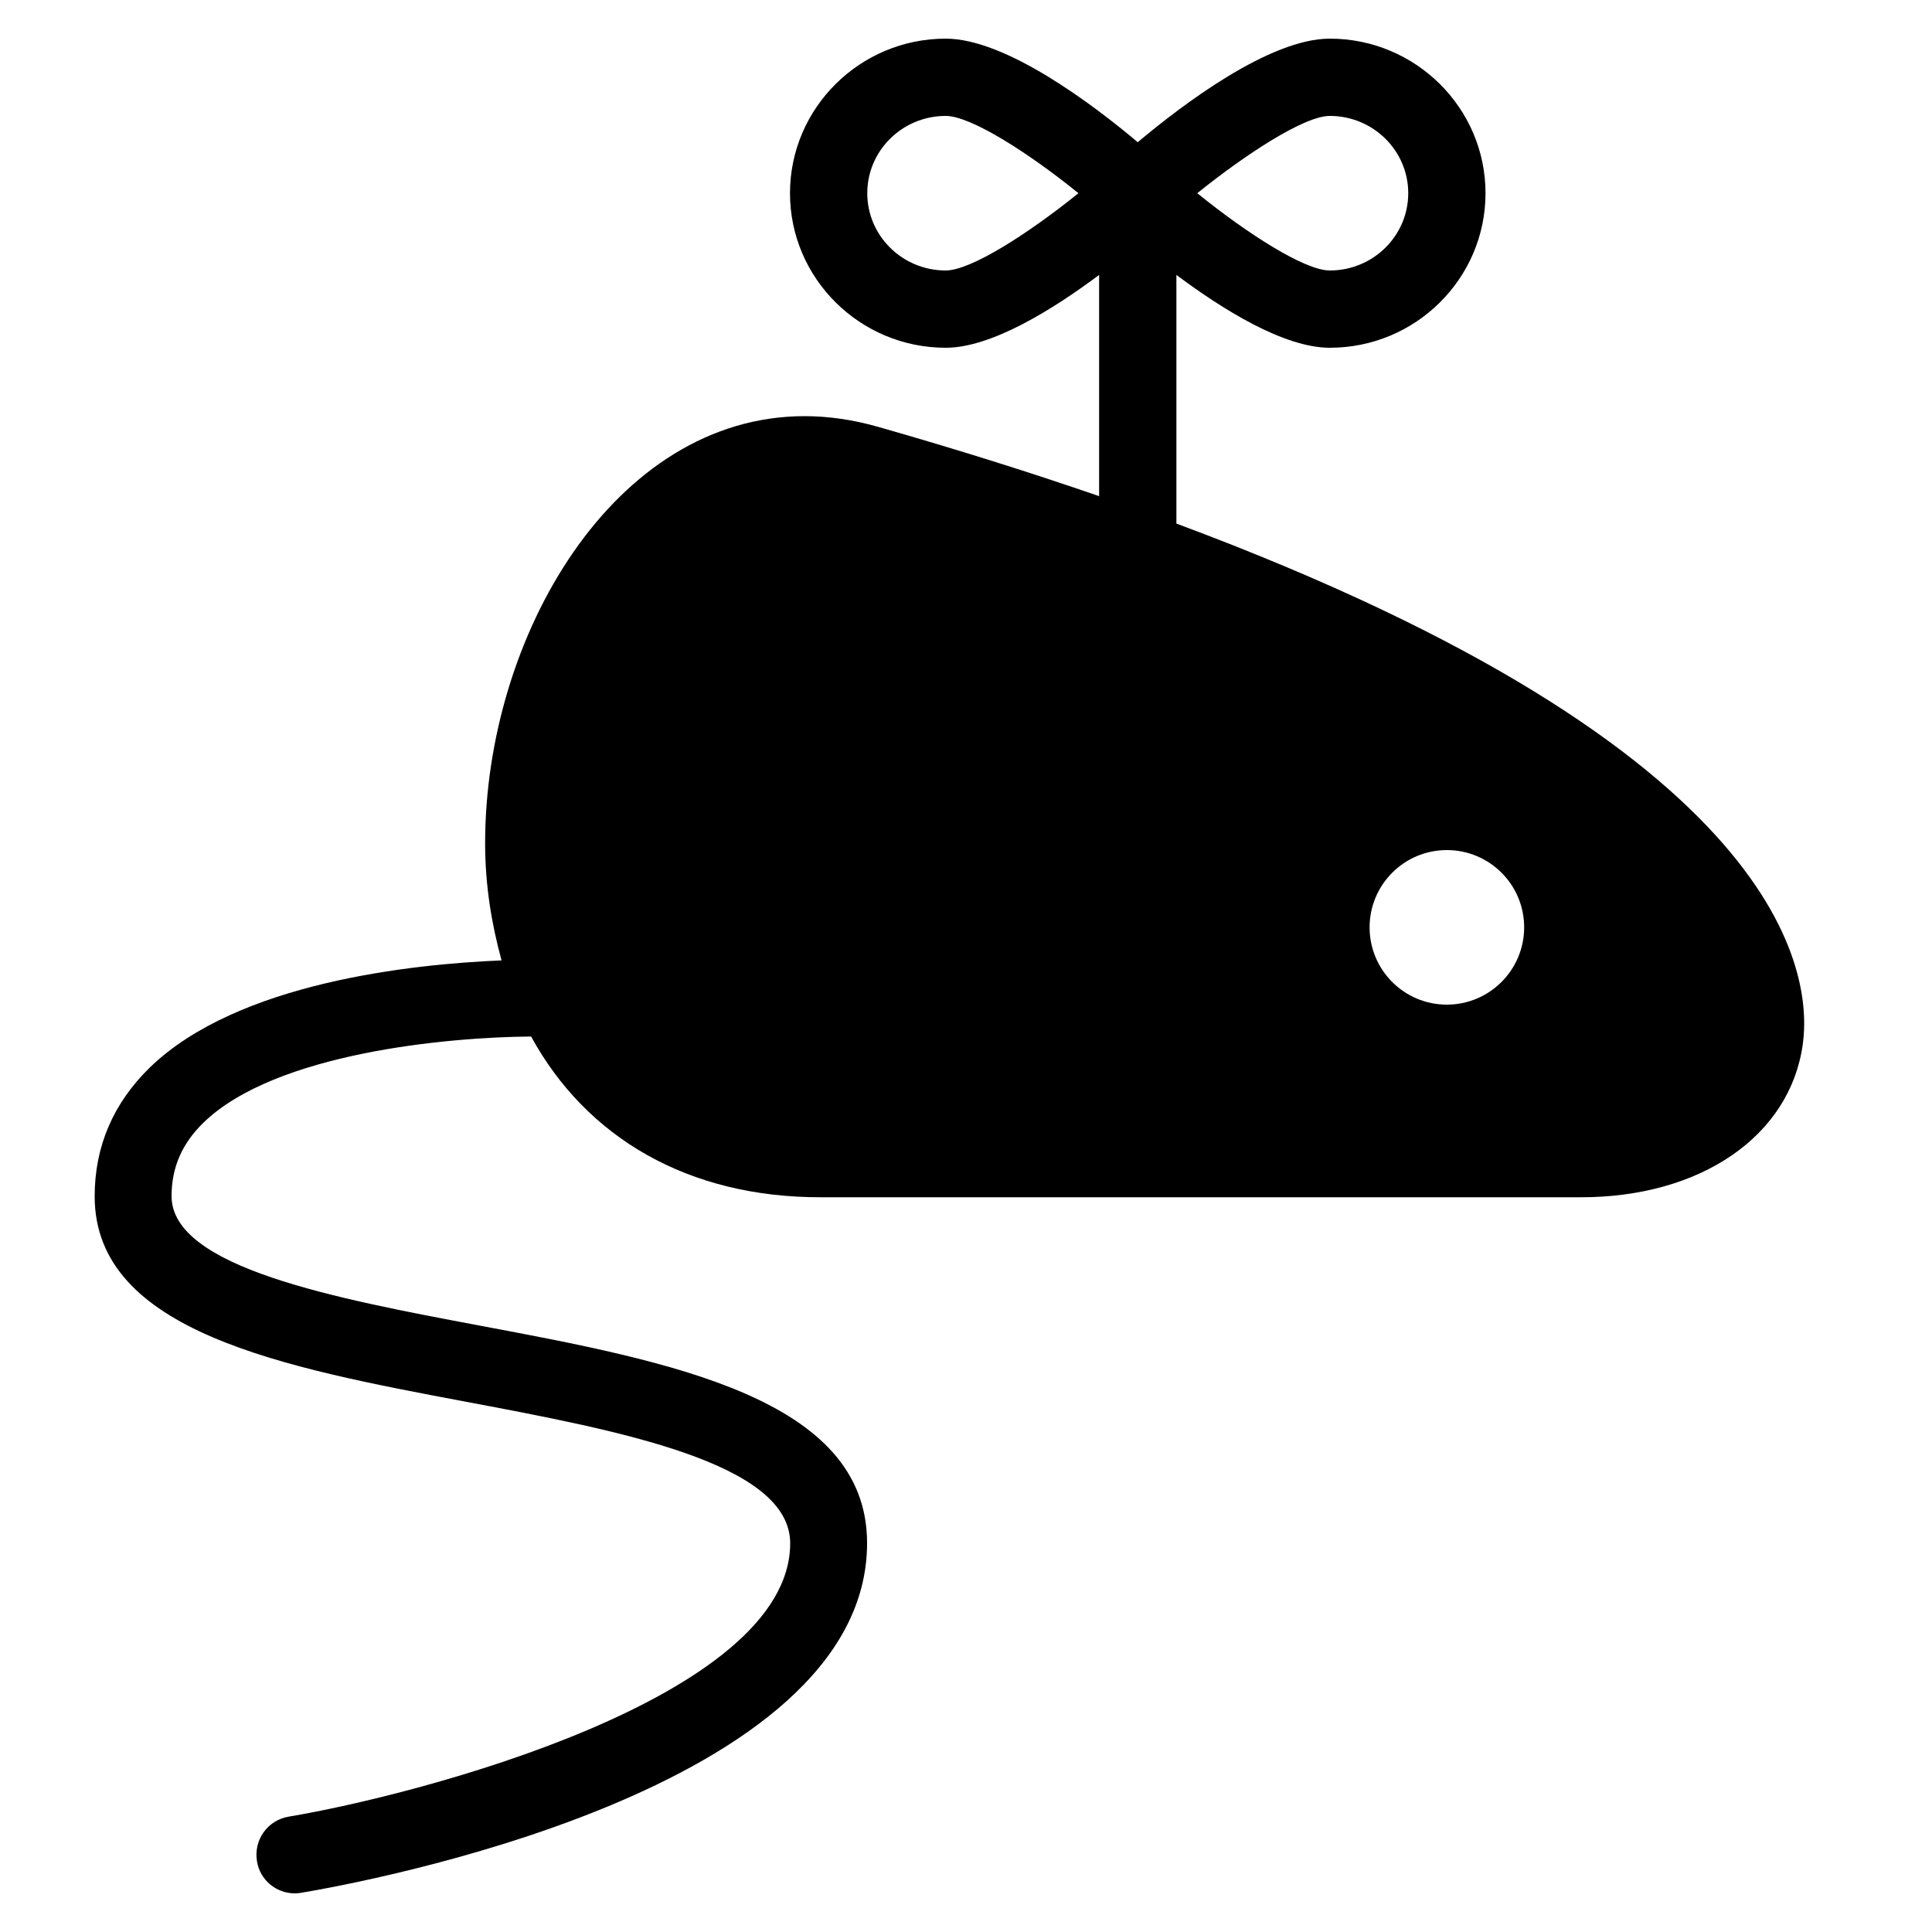
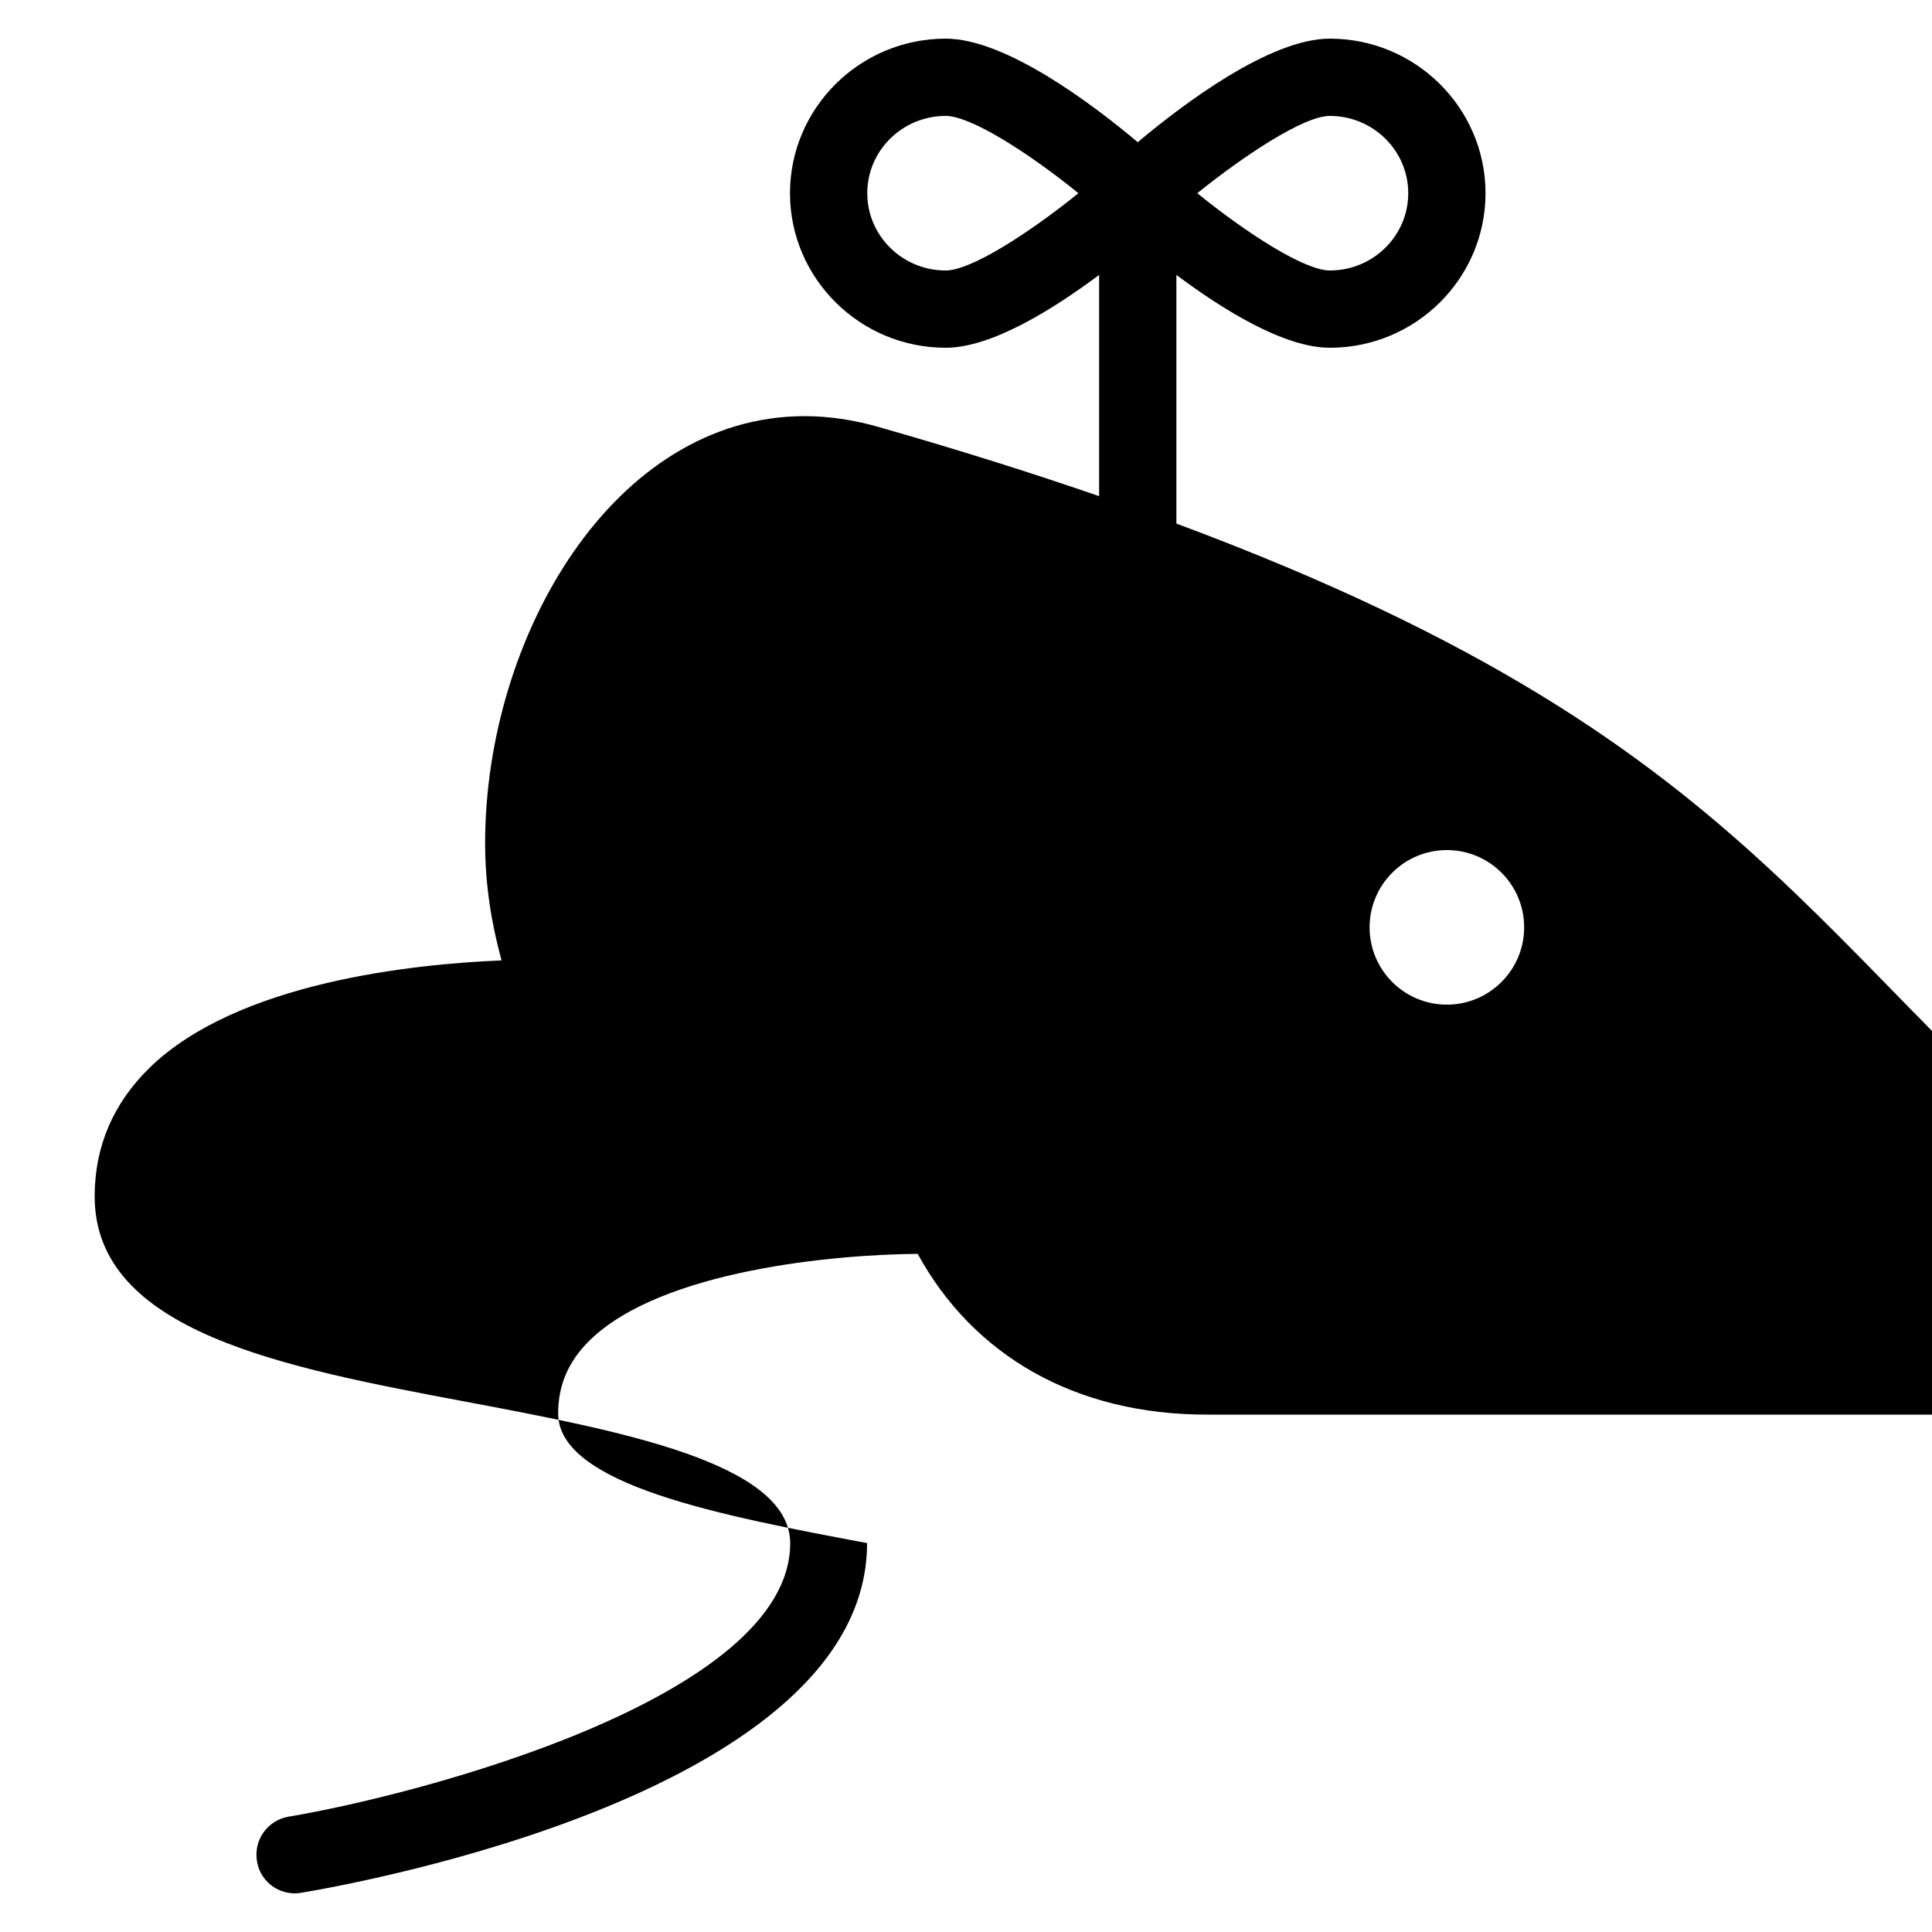
<svg xmlns="http://www.w3.org/2000/svg" height="100px" width="100px" fill="#000000" version="1.1" x="0px" y="0px" viewBox="0 0 100 100" style="enable-background:new 0 0 100 100;" xml:space="preserve">
-   <path d="M60.89,27.1V14.23c2.41,1.8,5.57,3.77,7.94,3.77c4.45,0,8.06-3.59,8.06-8c0-4.41-3.62-8-8.06-8c-3.11,0-7.61,3.4-9.94,5.36  C56.56,5.4,52.06,2,48.95,2c-4.44,0-8.06,3.59-8.06,8c0,4.41,3.62,8,8.06,8c2.36,0,5.53-1.97,7.94-3.77v11.45  c-3.48-1.2-7.28-2.4-11.45-3.59c-1.27-0.36-2.54-0.55-3.79-0.55c-9.89,0-16.54,11.43-16.54,22.1c0,2.21,0.34,4.2,0.85,6.07  c-4.59,0.19-13.65,1.13-18.2,5.54c-1.9,1.85-2.86,4.09-2.86,6.67c0,7.02,9.79,8.86,19.25,10.64c7.85,1.48,16.75,3.15,16.75,7.32  c0,8-19.22,13.02-25.96,14.15c-1.09,0.18-1.82,1.21-1.64,2.3C13.45,97.31,14.3,98,15.26,98c0.11,0,0.22-0.01,0.33-0.03  c3-0.5,29.29-5.27,29.29-18.1c0-7.49-10.17-9.4-20.01-11.25c-7.5-1.41-15.99-3.01-15.99-6.71c0-1.48,0.54-2.72,1.65-3.8  c3.72-3.62,12.68-4.43,16.96-4.46c2.86,5.23,8.12,8.34,15.03,8.32h39.26c6.23,0.02,10.87-3.16,11.53-7.91  C93.82,50.45,92.55,38.88,60.89,27.1z M68.83,6c2.24,0,4.06,1.79,4.06,4c0,2.21-1.82,4-4.06,4c-1.29,0-4.24-1.88-6.86-4  C64.43,8.02,67.49,6,68.83,6z M48.95,14c-2.24,0-4.06-1.79-4.06-4c0-2.21,1.82-4,4.06-4c1.29,0,4.25,1.88,6.87,4  C53.19,12.12,50.24,14,48.95,14z M74.89,52c-2.21,0-4-1.79-4-4c0-2.21,1.79-4,4-4c2.21,0,4,1.79,4,4C78.89,50.21,77.09,52,74.89,52z  " />
+   <path d="M60.89,27.1V14.23c2.41,1.8,5.57,3.77,7.94,3.77c4.45,0,8.06-3.59,8.06-8c0-4.41-3.62-8-8.06-8c-3.11,0-7.61,3.4-9.94,5.36  C56.56,5.4,52.06,2,48.95,2c-4.44,0-8.06,3.59-8.06,8c0,4.41,3.62,8,8.06,8c2.36,0,5.53-1.97,7.94-3.77v11.45  c-3.48-1.2-7.28-2.4-11.45-3.59c-1.27-0.36-2.54-0.55-3.79-0.55c-9.89,0-16.54,11.43-16.54,22.1c0,2.21,0.34,4.2,0.85,6.07  c-4.59,0.19-13.65,1.13-18.2,5.54c-1.9,1.85-2.86,4.09-2.86,6.67c0,7.02,9.79,8.86,19.25,10.64c7.85,1.48,16.75,3.15,16.75,7.32  c0,8-19.22,13.02-25.96,14.15c-1.09,0.18-1.82,1.21-1.64,2.3C13.45,97.31,14.3,98,15.26,98c0.11,0,0.22-0.01,0.33-0.03  c3-0.5,29.29-5.27,29.29-18.1c-7.5-1.41-15.99-3.01-15.99-6.71c0-1.48,0.54-2.72,1.65-3.8  c3.72-3.62,12.68-4.43,16.96-4.46c2.86,5.23,8.12,8.34,15.03,8.32h39.26c6.23,0.02,10.87-3.16,11.53-7.91  C93.82,50.45,92.55,38.88,60.89,27.1z M68.83,6c2.24,0,4.06,1.79,4.06,4c0,2.21-1.82,4-4.06,4c-1.29,0-4.24-1.88-6.86-4  C64.43,8.02,67.49,6,68.83,6z M48.95,14c-2.24,0-4.06-1.79-4.06-4c0-2.21,1.82-4,4.06-4c1.29,0,4.25,1.88,6.87,4  C53.19,12.12,50.24,14,48.95,14z M74.89,52c-2.21,0-4-1.79-4-4c0-2.21,1.79-4,4-4c2.21,0,4,1.79,4,4C78.89,50.21,77.09,52,74.89,52z  " />
</svg>